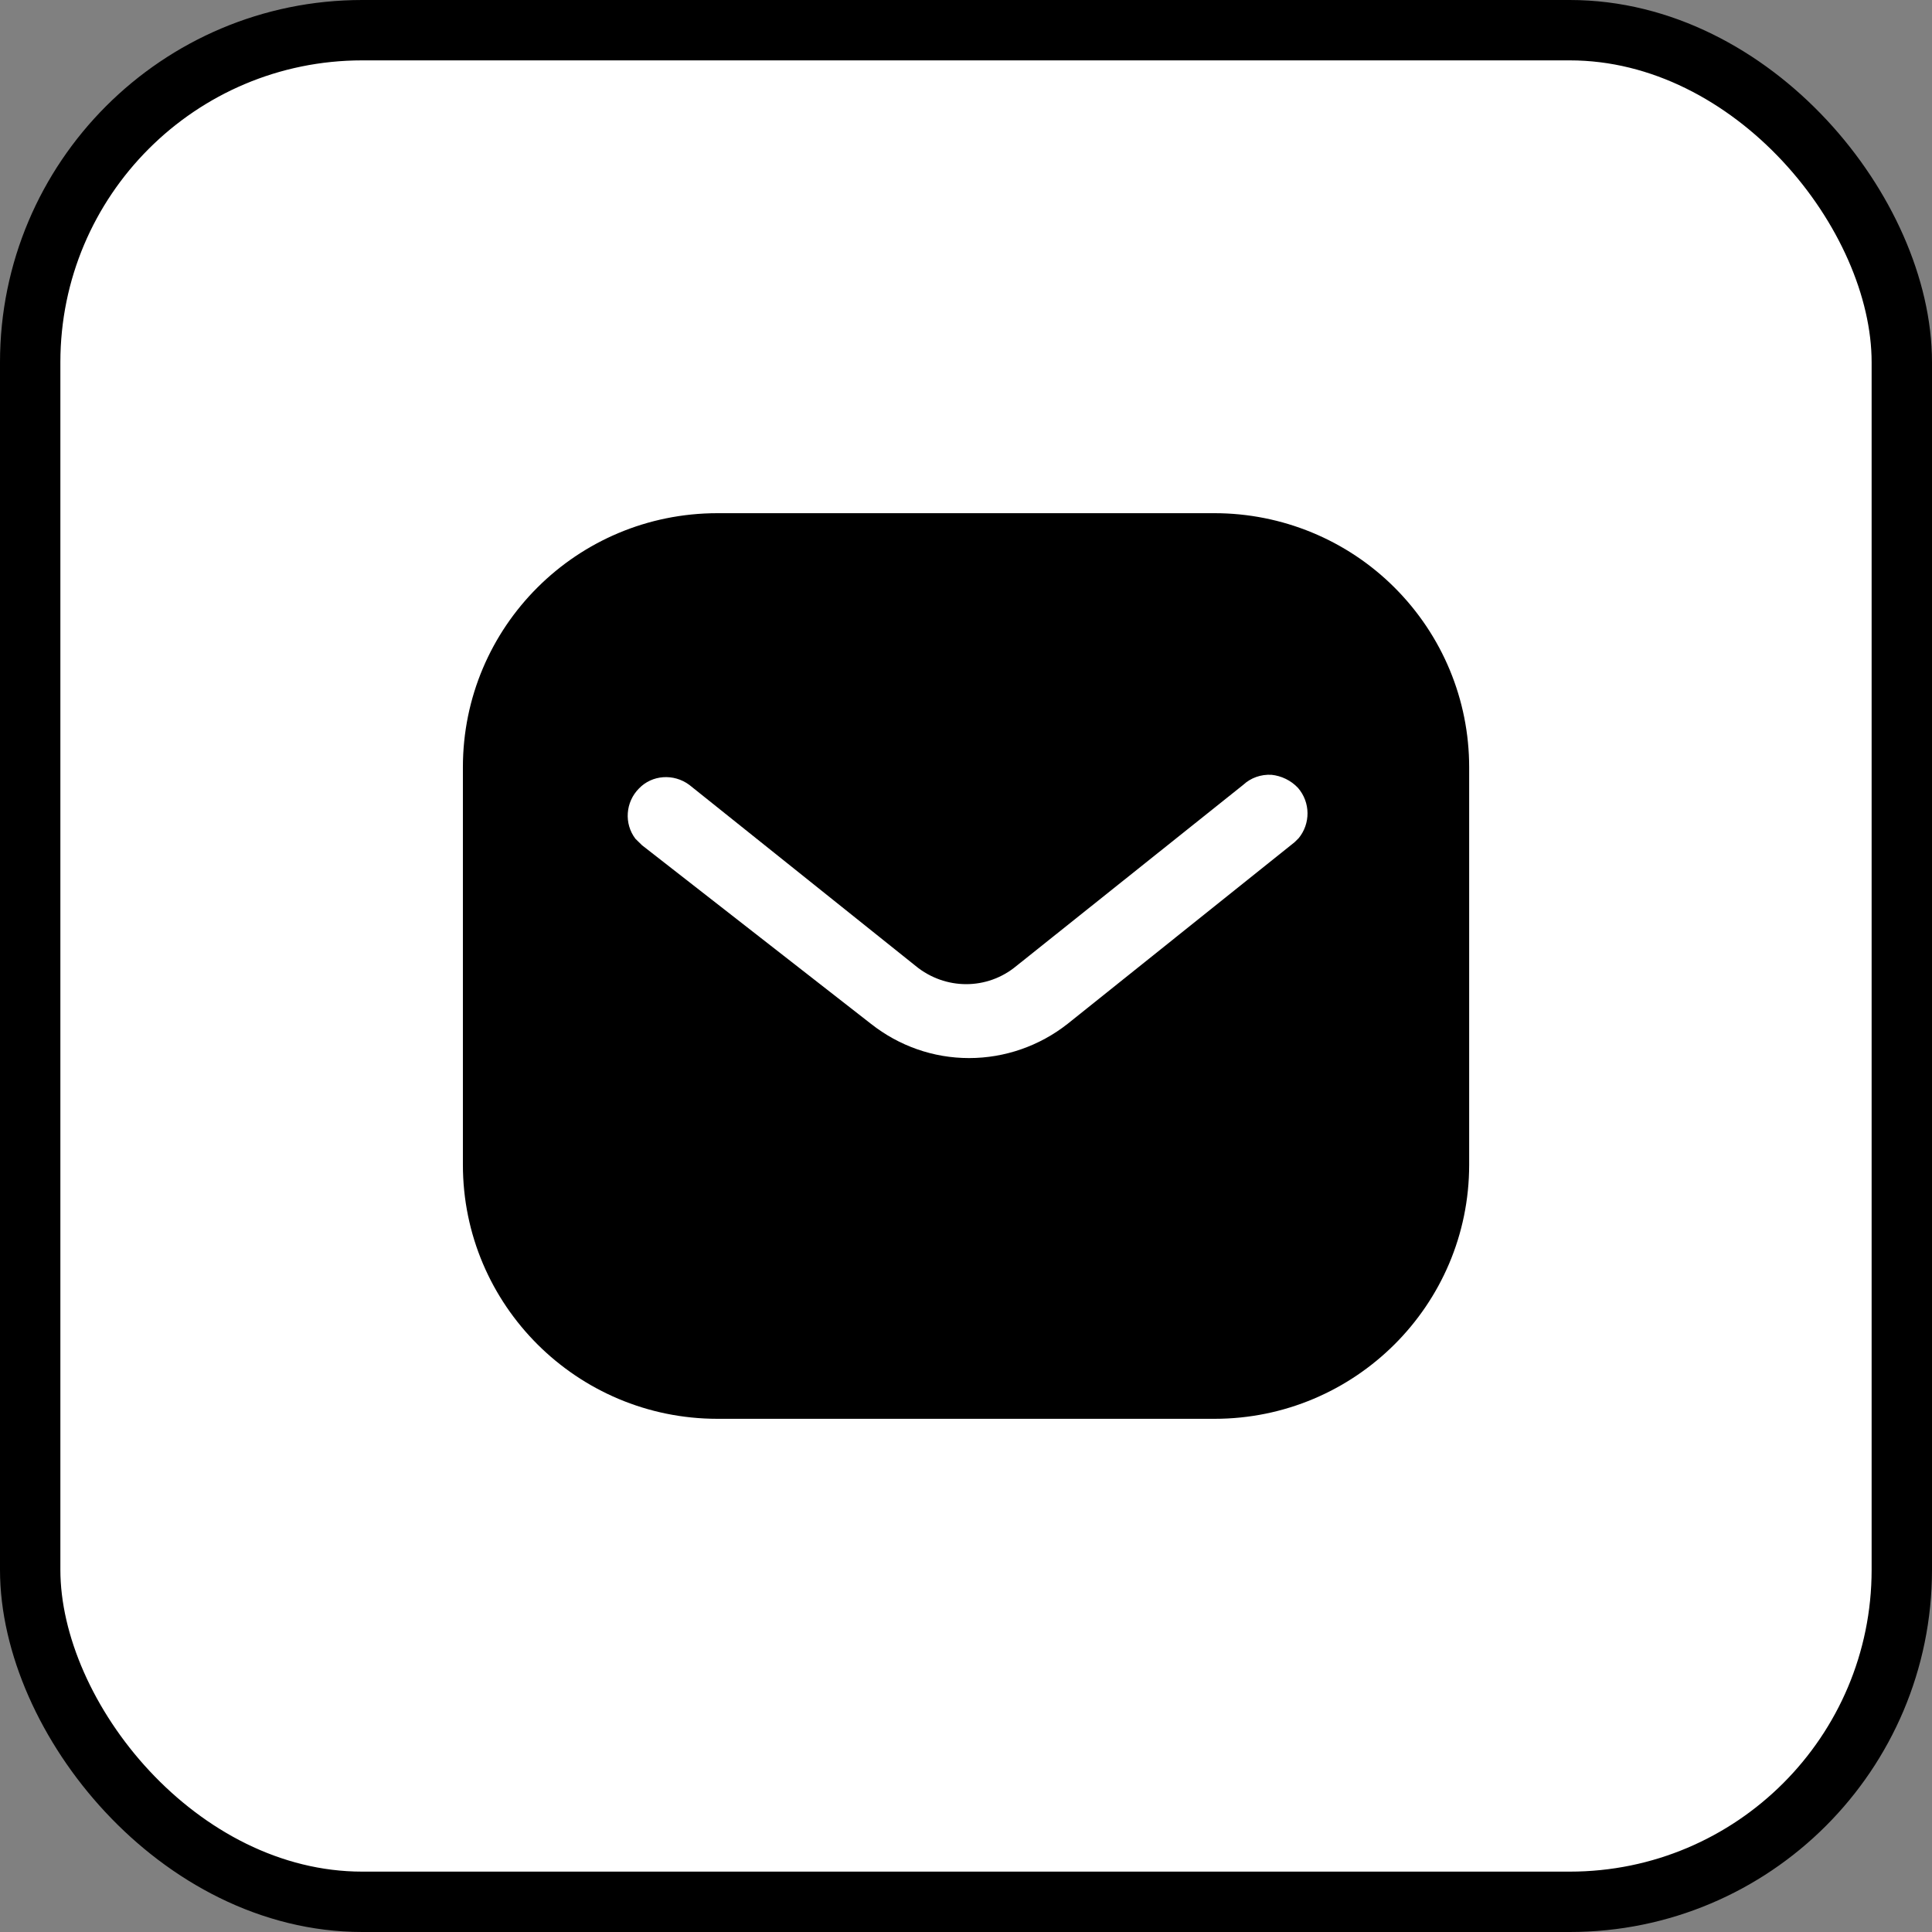
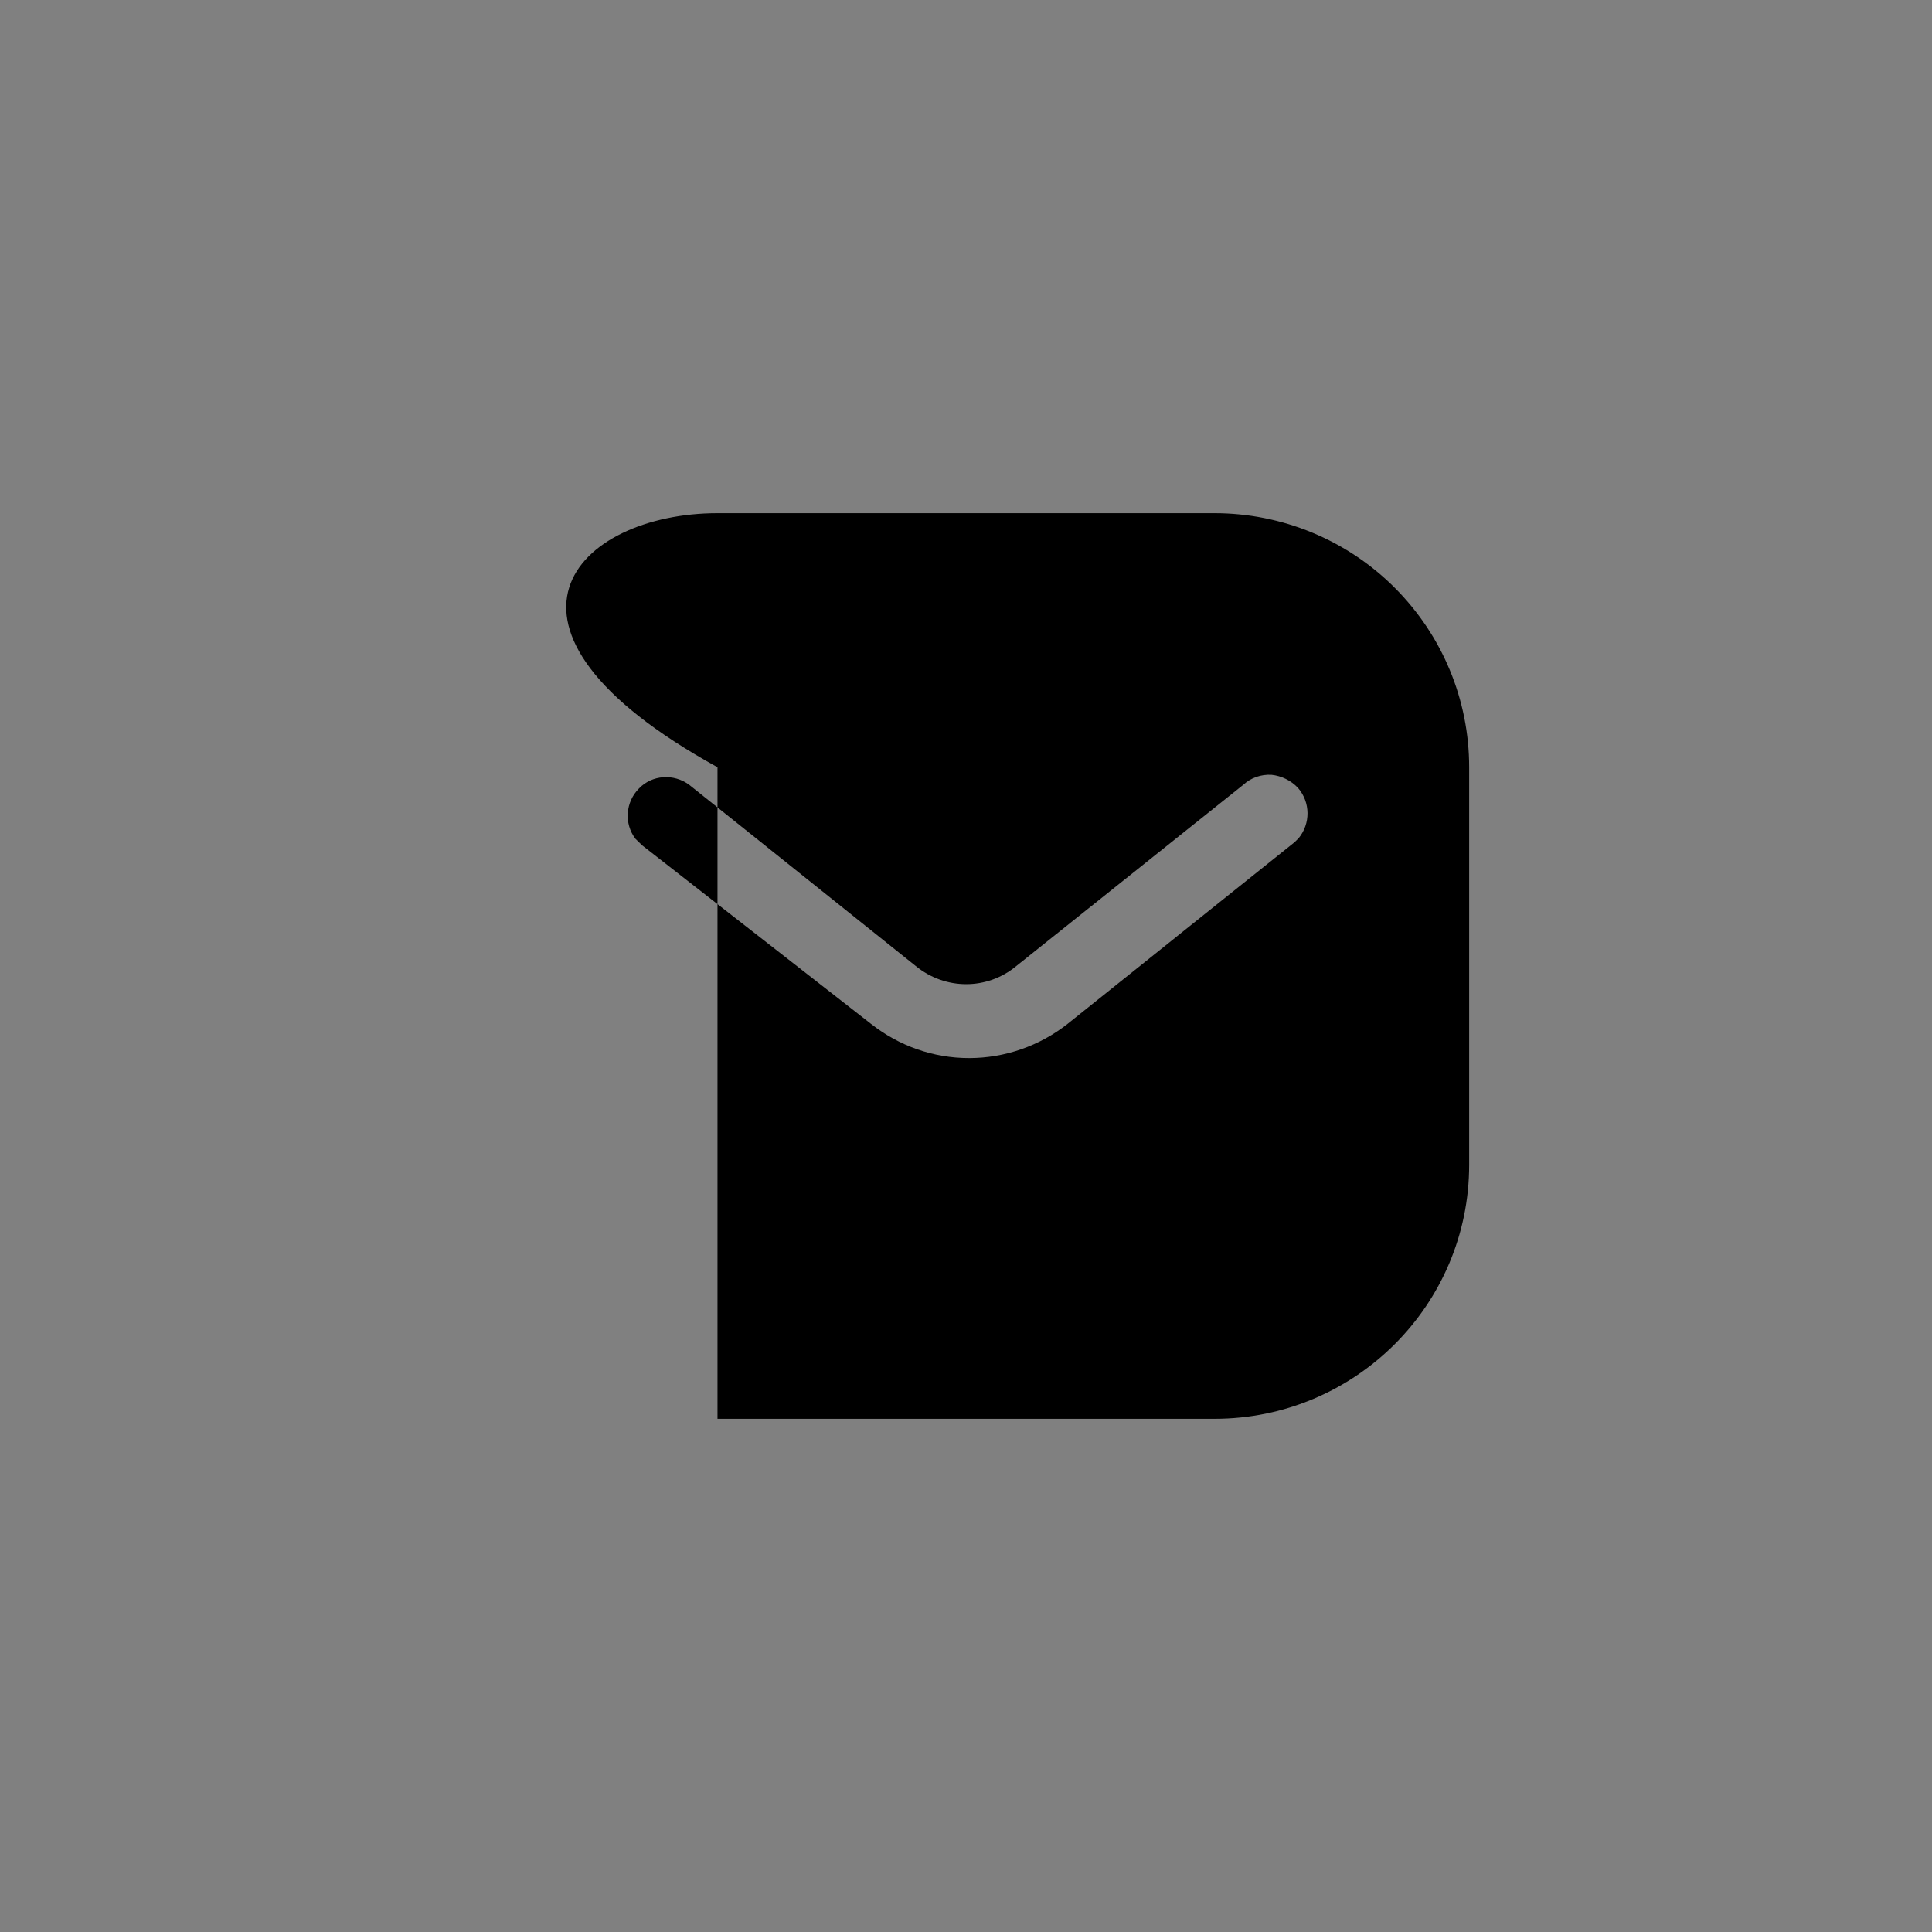
<svg xmlns="http://www.w3.org/2000/svg" width="32" height="32" viewBox="0 0 32 32" fill="none">
  <rect x="0" y="0" width="32" height="32" fill="#808080" stroke="none" />
-   <rect x="0.5" y="0.5" width="31" height="31" rx="5.5" fill="white" stroke="black" style="fill:white;fill-opacity:1;stroke:black;stroke-opacity:1;" />
-   <path d="M20.116 8.5C21.234 8.5 22.309 8.942 23.1 9.734C23.891 10.525 24.334 11.591 24.334 12.708V19.292C24.334 21.617 22.442 23.5 20.116 23.5H11.884C9.558 23.5 7.667 21.617 7.667 19.292V12.708C7.667 10.383 9.55 8.5 11.884 8.5H20.116ZM21.059 12.833C20.884 12.824 20.717 12.883 20.591 13L16.834 16C16.351 16.401 15.658 16.401 15.167 16L11.417 13C11.158 12.808 10.8 12.834 10.584 13.059C10.359 13.284 10.334 13.642 10.524 13.892L10.634 14L14.426 16.958C14.892 17.325 15.458 17.525 16.051 17.525C16.642 17.525 17.217 17.325 17.683 16.958L21.442 13.95L21.509 13.884C21.708 13.642 21.707 13.291 21.499 13.05C21.383 12.926 21.224 12.85 21.059 12.833Z" fill="black" style="fill:black;fill-opacity:1;" />
+   <path d="M20.116 8.5C21.234 8.5 22.309 8.942 23.1 9.734C23.891 10.525 24.334 11.591 24.334 12.708V19.292C24.334 21.617 22.442 23.5 20.116 23.5H11.884V12.708C7.667 10.383 9.55 8.5 11.884 8.5H20.116ZM21.059 12.833C20.884 12.824 20.717 12.883 20.591 13L16.834 16C16.351 16.401 15.658 16.401 15.167 16L11.417 13C11.158 12.808 10.8 12.834 10.584 13.059C10.359 13.284 10.334 13.642 10.524 13.892L10.634 14L14.426 16.958C14.892 17.325 15.458 17.525 16.051 17.525C16.642 17.525 17.217 17.325 17.683 16.958L21.442 13.95L21.509 13.884C21.708 13.642 21.707 13.291 21.499 13.05C21.383 12.926 21.224 12.85 21.059 12.833Z" fill="black" style="fill:black;fill-opacity:1;" />
</svg>